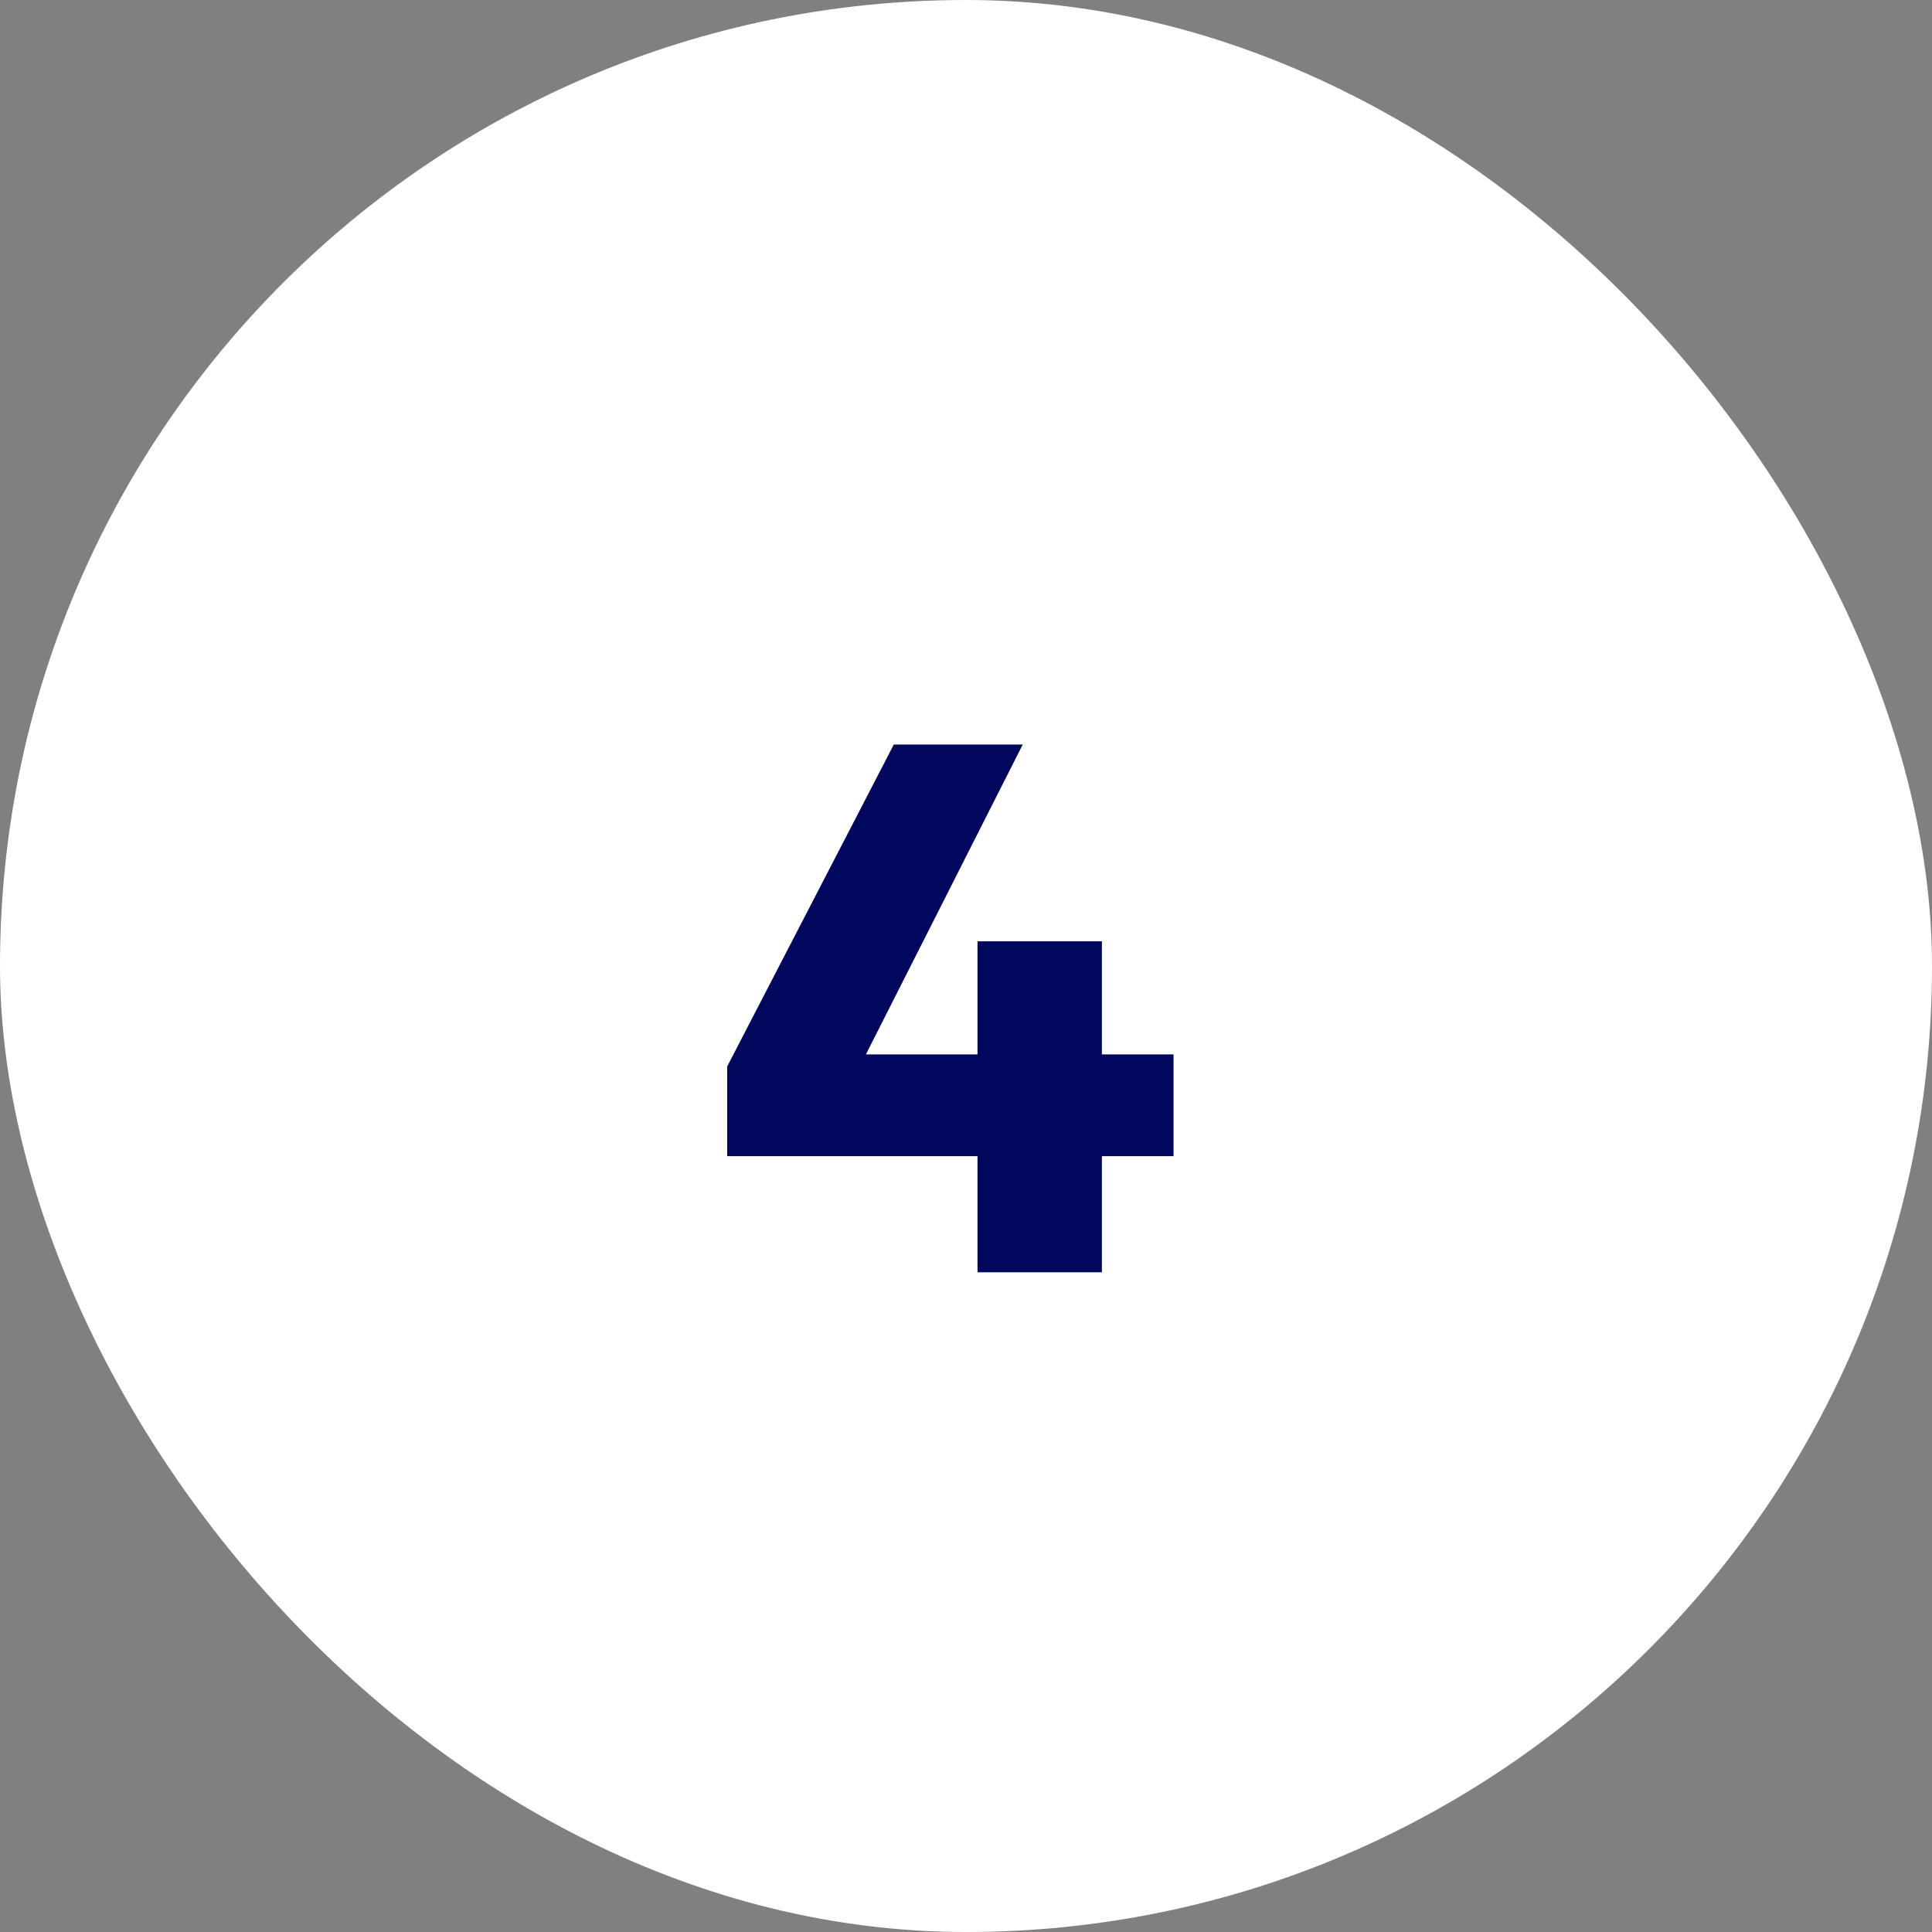
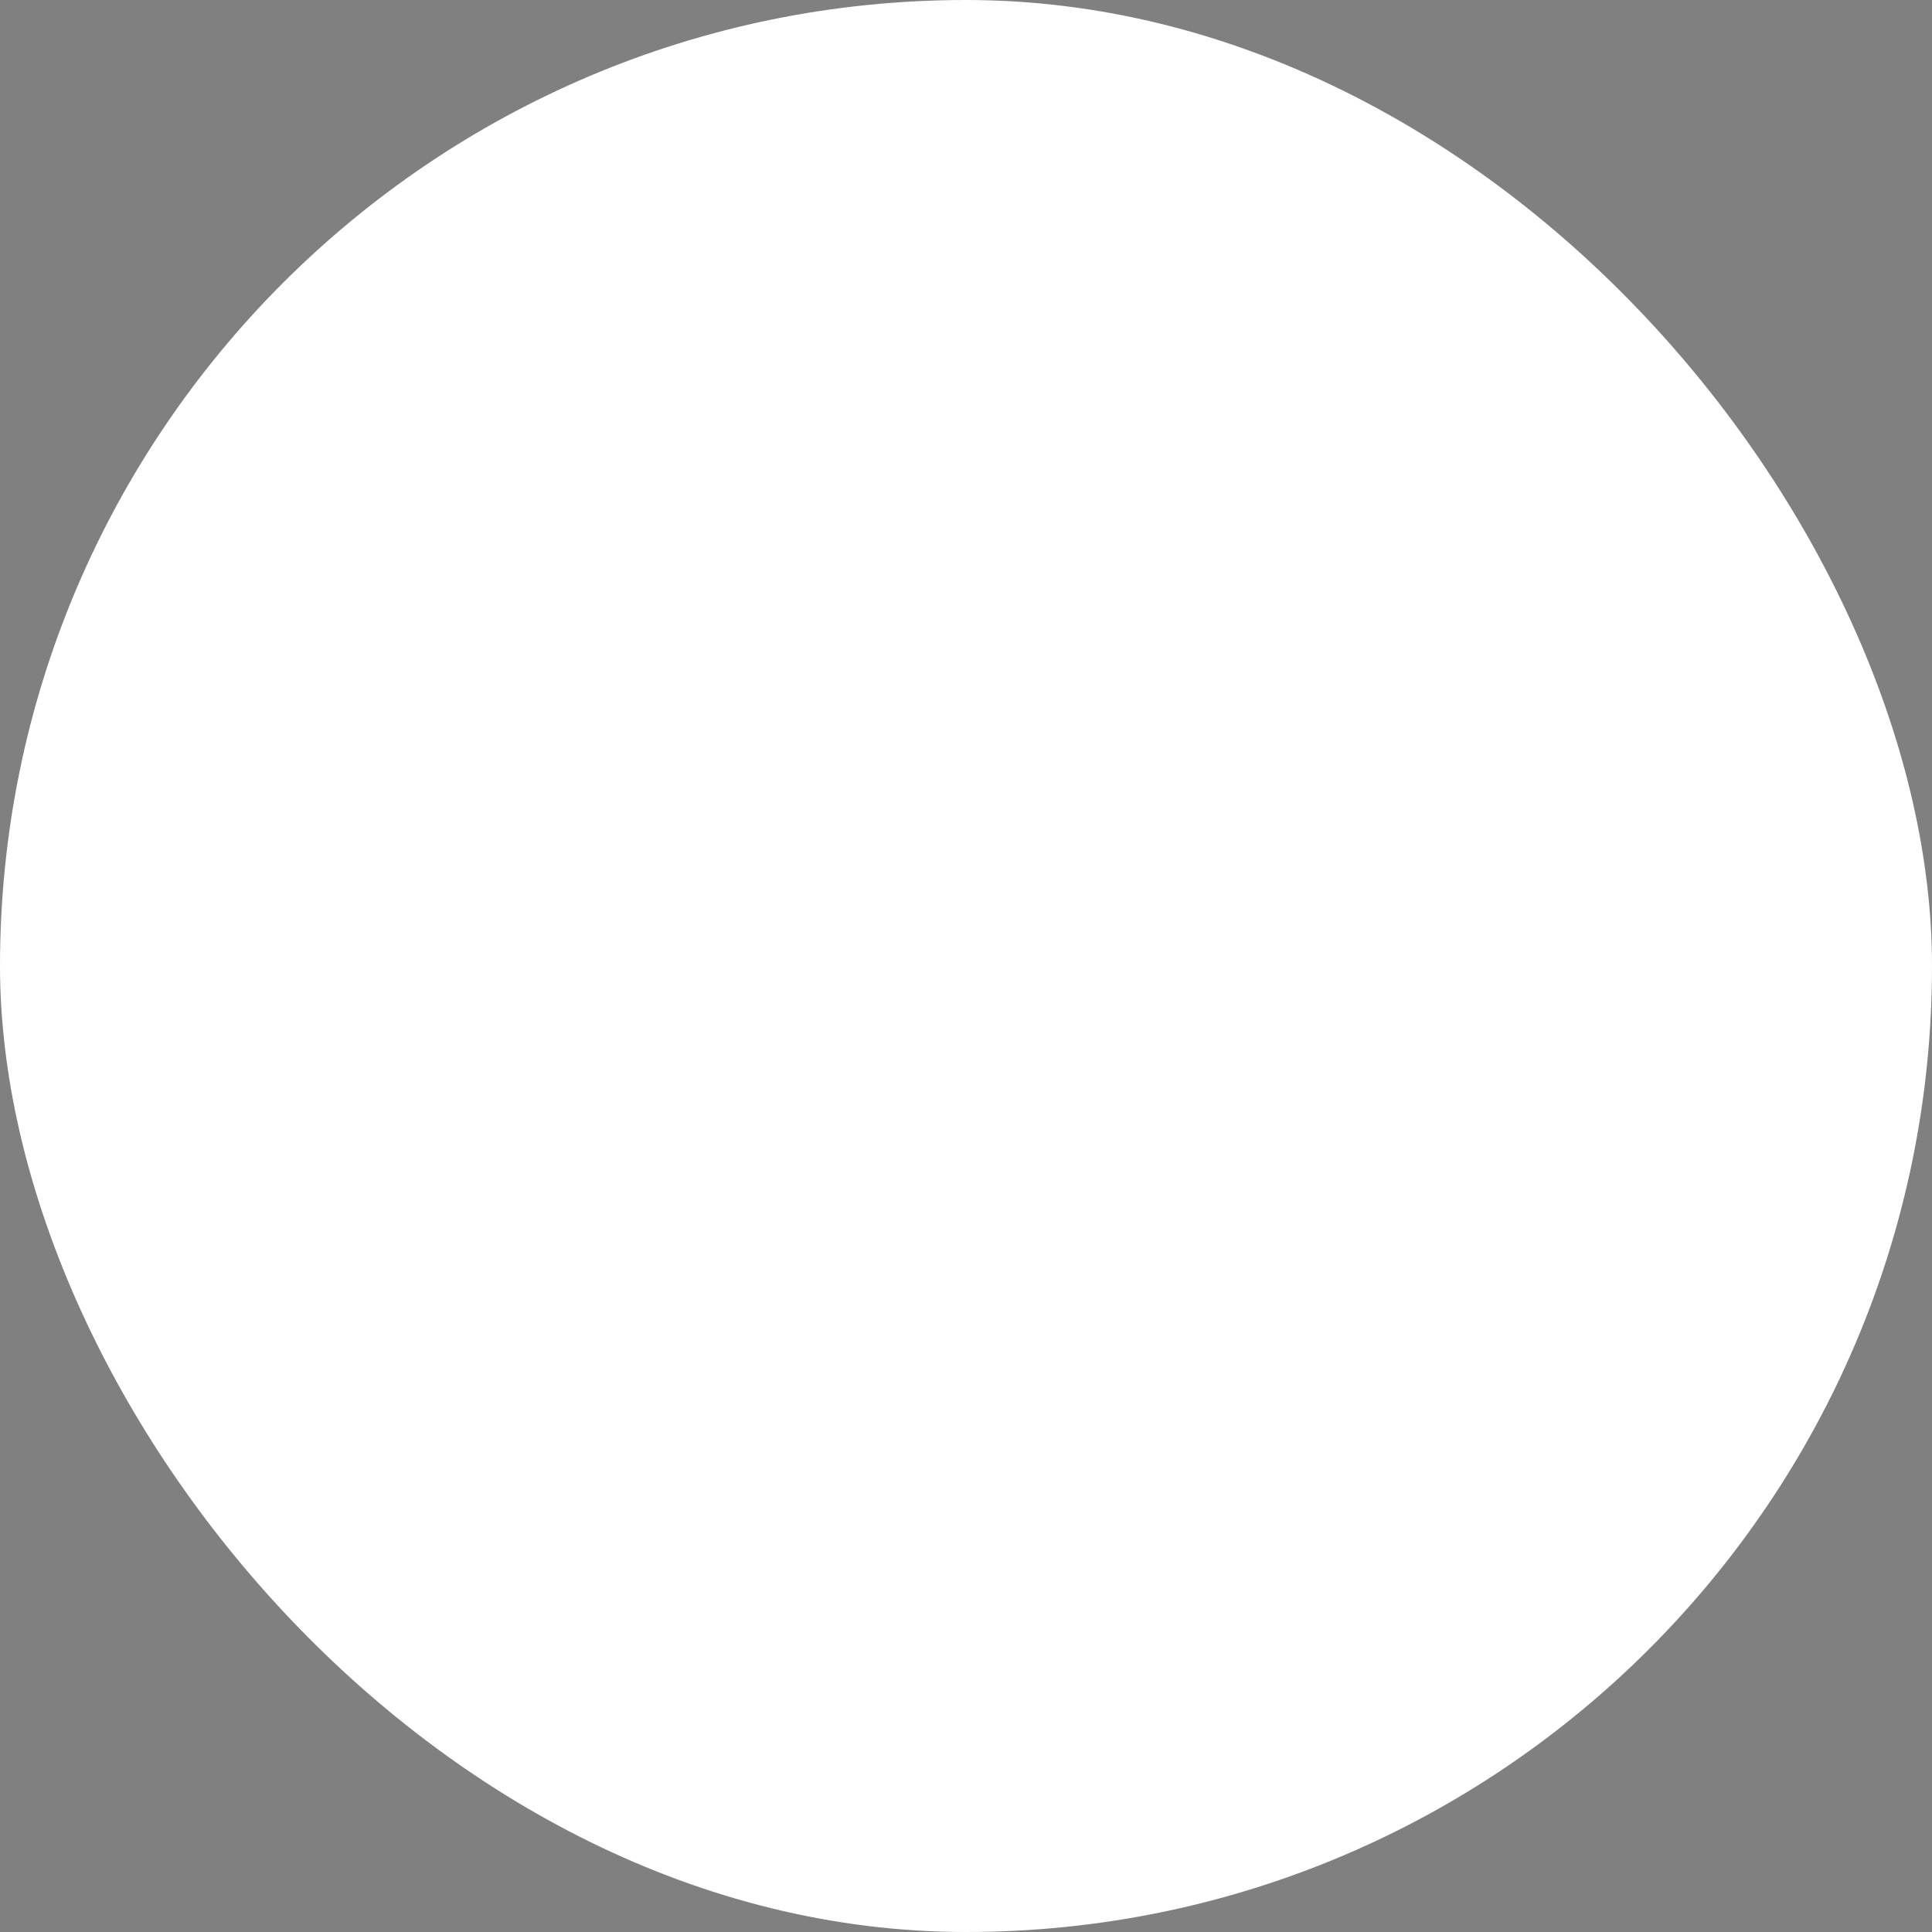
<svg xmlns="http://www.w3.org/2000/svg" width="41" height="41" viewBox="0 0 41 41" fill="none">
  <rect x="0" y="0" width="41" height="41" fill="#808080" stroke="none" />
  <rect width="41" height="41" rx="20.5" fill="white" />
-   <path d="M18.376 22.376H20.744V19.976H23.384V22.376H24.904V24.536H23.384V27H20.744V24.536H15.432V22.632L18.968 15.8H21.704L18.376 22.376Z" fill="#00075C" />
</svg>